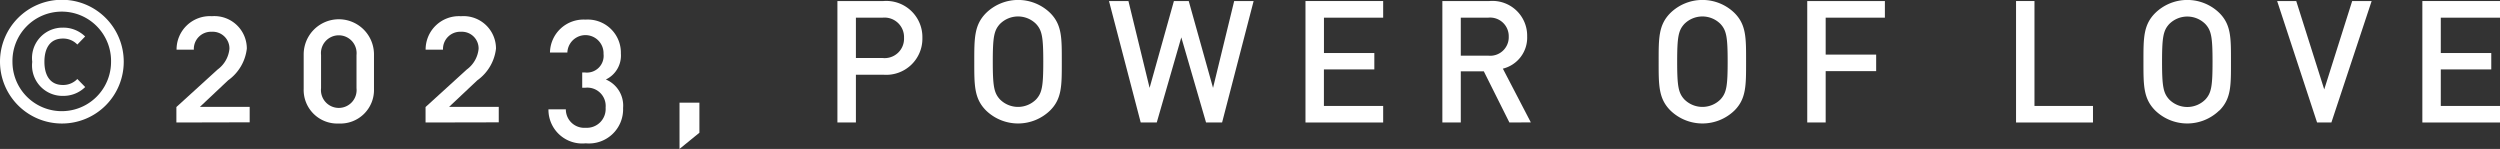
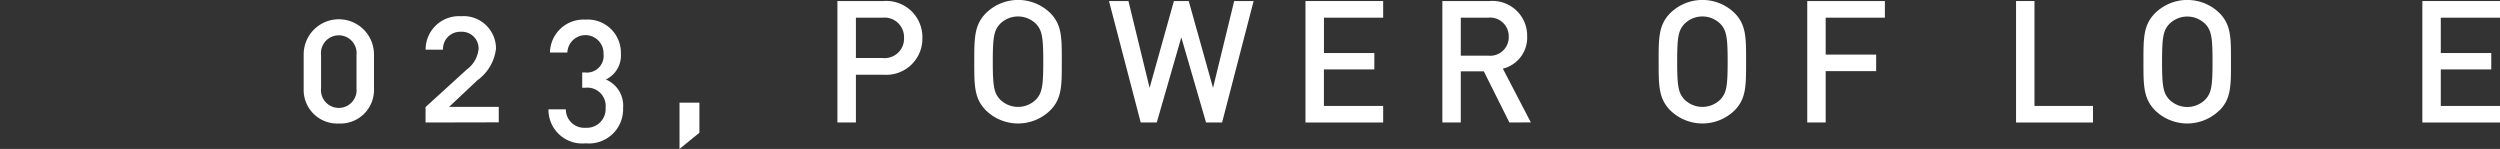
<svg xmlns="http://www.w3.org/2000/svg" width="113.146" height="6.74" viewBox="0 0 113.146 6.74">
  <rect x="0" y="0" width="113.146" height="6.74" fill="#333333" stroke="none" />
  <defs>
    <clipPath id="clip-path">
      <rect id="長方形_29" data-name="長方形 29" width="113.146" height="6.74" transform="translate(0 0)" fill="none" />
    </clipPath>
  </defs>
  <g id="グループ_25" data-name="グループ 25" transform="translate(0 0)">
    <g id="グループ_24" data-name="グループ 24" clip-path="url(#clip-path)">
-       <path id="パス_554" data-name="パス 554" d="M2.8,5.59a2.8,2.8,0,1,1,2.8-2.8,2.793,2.793,0,0,1-2.8,2.8M2.8.526A2.231,2.231,0,0,0,.564,2.8a2.231,2.231,0,1,0,4.462,0A2.231,2.231,0,0,0,2.8.526M2.841,4.34A1.378,1.378,0,0,1,1.459,2.8,1.378,1.378,0,0,1,2.841,1.251a1.408,1.408,0,0,1,1.012.4L3.5,2.016a.883.883,0,0,0-.656-.271c-.587,0-.834.449-.834,1.05s.247,1.051.834,1.051A.883.883,0,0,0,3.5,3.575l.356.364a1.4,1.4,0,0,1-1.012.4" fill="#fff" />
-       <path id="パス_555" data-name="パス 555" d="M7.983,5.544v-.7l1.868-1.7a1.317,1.317,0,0,0,.533-.935.756.756,0,0,0-.8-.771.777.777,0,0,0-.811.81H7.991A1.508,1.508,0,0,1,9.589.733,1.469,1.469,0,0,1,11.171,2.2a2.049,2.049,0,0,1-.848,1.436l-1.275,1.2H11.3v.7Z" fill="#fff" />
      <path id="パス_556" data-name="パス 556" d="M15.335,5.59a1.52,1.52,0,0,1-1.591-1.575V2.463a1.591,1.591,0,0,1,3.182,0V4.015A1.52,1.52,0,0,1,15.335,5.59m.8-3.1a.807.807,0,1,0-1.605,0V3.992a.807.807,0,1,0,1.605,0Z" fill="#fff" />
      <path id="パス_557" data-name="パス 557" d="M19.26,5.544v-.7l1.868-1.7a1.317,1.317,0,0,0,.533-.935.756.756,0,0,0-.8-.771.777.777,0,0,0-.811.81h-.787a1.508,1.508,0,0,1,1.6-1.514A1.469,1.469,0,0,1,22.448,2.2,2.049,2.049,0,0,1,21.6,3.637l-1.275,1.2h2.248v.7Z" fill="#fff" />
      <path id="パス_558" data-name="パス 558" d="M26.512,6.486a1.529,1.529,0,0,1-1.69-1.537h.787a.834.834,0,0,0,.9.834.851.851,0,0,0,.9-.911.829.829,0,0,0-.926-.9H26.35V3.281h.132a.757.757,0,0,0,.833-.841.819.819,0,0,0-1.637-.062h-.787A1.518,1.518,0,0,1,26.5.888a1.5,1.5,0,0,1,1.6,1.536,1.2,1.2,0,0,1-.68,1.174A1.28,1.28,0,0,1,28.2,4.887a1.546,1.546,0,0,1-1.684,1.6" fill="#fff" />
      <path id="パス_559" data-name="パス 559" d="M30.754,6.74V4.648h.9V6.007Z" fill="#fff" />
      <path id="パス_560" data-name="パス 560" d="M39.988,3.382H38.737V5.544H37.9V.047h2.085a1.635,1.635,0,0,1,1.761,1.667,1.636,1.636,0,0,1-1.761,1.668M39.942.8H38.737V2.625h1.205a.877.877,0,0,0,.973-.911A.883.883,0,0,0,39.942.8" fill="#fff" />
      <path id="パス_561" data-name="パス 561" d="M47.526,5a2.082,2.082,0,0,1-2.9,0c-.54-.541-.532-1.15-.532-2.209S44.09,1.128,44.63.587a2.079,2.079,0,0,1,2.9,0c.541.541.525,1.15.525,2.208S48.067,4.463,47.526,5m-.633-3.915a1.155,1.155,0,0,0-1.637,0c-.27.294-.324.6-.324,1.706s.054,1.413.324,1.707a1.155,1.155,0,0,0,1.637,0c.27-.294.324-.6.324-1.707s-.054-1.412-.324-1.706" fill="#fff" />
      <path id="パス_562" data-name="パス 562" d="M55.31,5.544h-.726l-1.12-3.853L52.353,5.544h-.726L50.191.047h.88l.958,3.93,1.1-3.93H53.8l1.1,3.93.957-3.93h.88Z" fill="#fff" />
      <path id="パス_563" data-name="パス 563" d="M59.084,5.544V.047H62.6V.8h-2.68V2.4H62.2v.742H59.918V4.795H62.6v.749Z" fill="#fff" />
      <path id="パス_564" data-name="パス 564" d="M68.313,5.544,67.155,3.228H66.113V5.544h-.834V.047H67.41a1.573,1.573,0,0,1,1.707,1.6,1.445,1.445,0,0,1-1.1,1.46l1.266,2.432ZM67.348.8H66.113V2.518h1.235a.838.838,0,0,0,.935-.858A.843.843,0,0,0,67.348.8" fill="#fff" />
      <path id="パス_565" data-name="パス 565" d="M78.5,5a2.082,2.082,0,0,1-2.9,0c-.54-.541-.532-1.15-.532-2.209S75.059,1.128,75.6.587a2.079,2.079,0,0,1,2.9,0c.541.541.525,1.15.525,2.208S79.036,4.463,78.5,5m-.633-3.915a1.155,1.155,0,0,0-1.637,0c-.27.294-.324.6-.324,1.706s.054,1.413.324,1.707a1.155,1.155,0,0,0,1.637,0c.271-.294.324-.6.324-1.707s-.053-1.412-.324-1.706" fill="#fff" />
      <path id="パス_566" data-name="パス 566" d="M82.627.8V2.471h2.285V3.22H82.627V5.544h-.834V.047h3.514V.8Z" fill="#fff" />
      <path id="パス_567" data-name="パス 567" d="M91.243,5.544V.047h.834V4.795h2.648v.749Z" fill="#fff" />
      <path id="パス_568" data-name="パス 568" d="M100.441,5a2.082,2.082,0,0,1-2.9,0c-.54-.541-.532-1.15-.532-2.209S97,1.128,97.545.587a2.079,2.079,0,0,1,2.9,0c.541.541.525,1.15.525,2.208s.016,1.668-.525,2.209m-.633-3.915a1.155,1.155,0,0,0-1.637,0c-.27.294-.324.6-.324,1.706s.054,1.413.324,1.707a1.155,1.155,0,0,0,1.637,0c.271-.294.324-.6.324-1.707s-.053-1.412-.324-1.706" fill="#fff" />
-       <path id="パス_569" data-name="パス 569" d="M105.515,5.544h-.648L103.06.047h.864l1.267,4,1.265-4h.881Z" fill="#fff" />
      <path id="パス_570" data-name="パス 570" d="M109.632,5.544V.047h3.514V.8h-2.68V2.4h2.285v.742h-2.285V4.795h2.68v.749Z" fill="#fff" />
    </g>
  </g>
</svg>